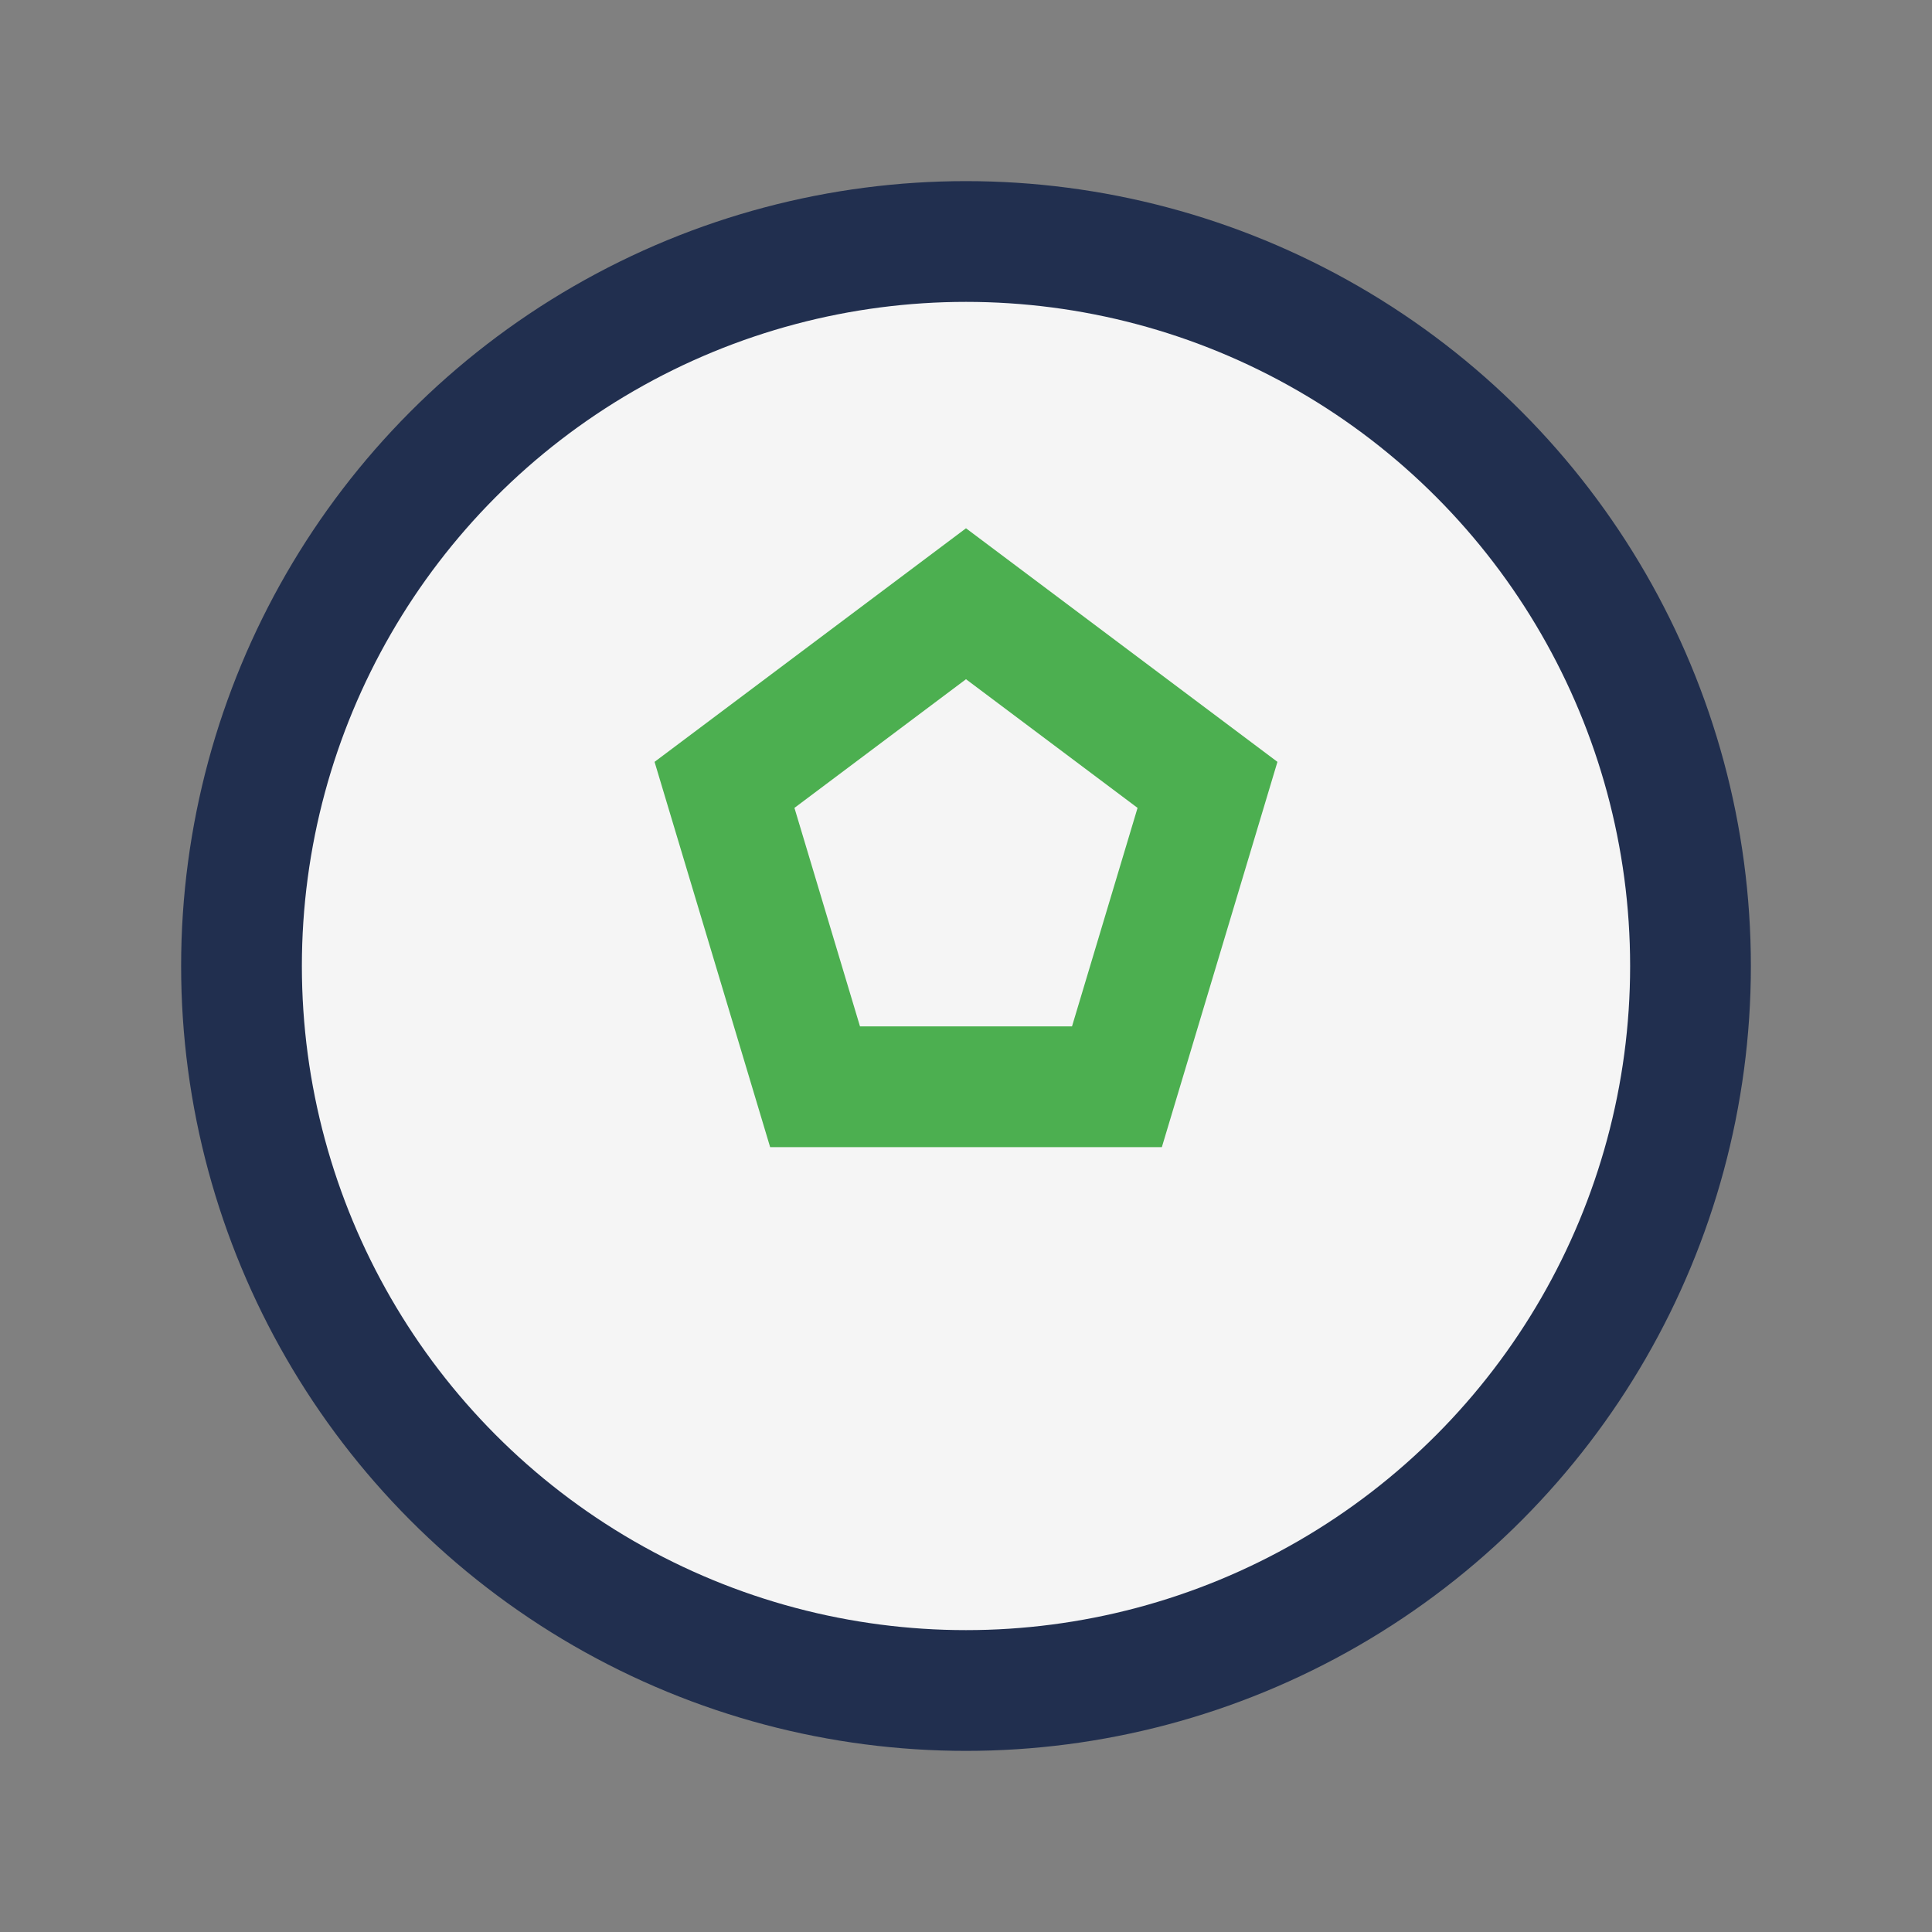
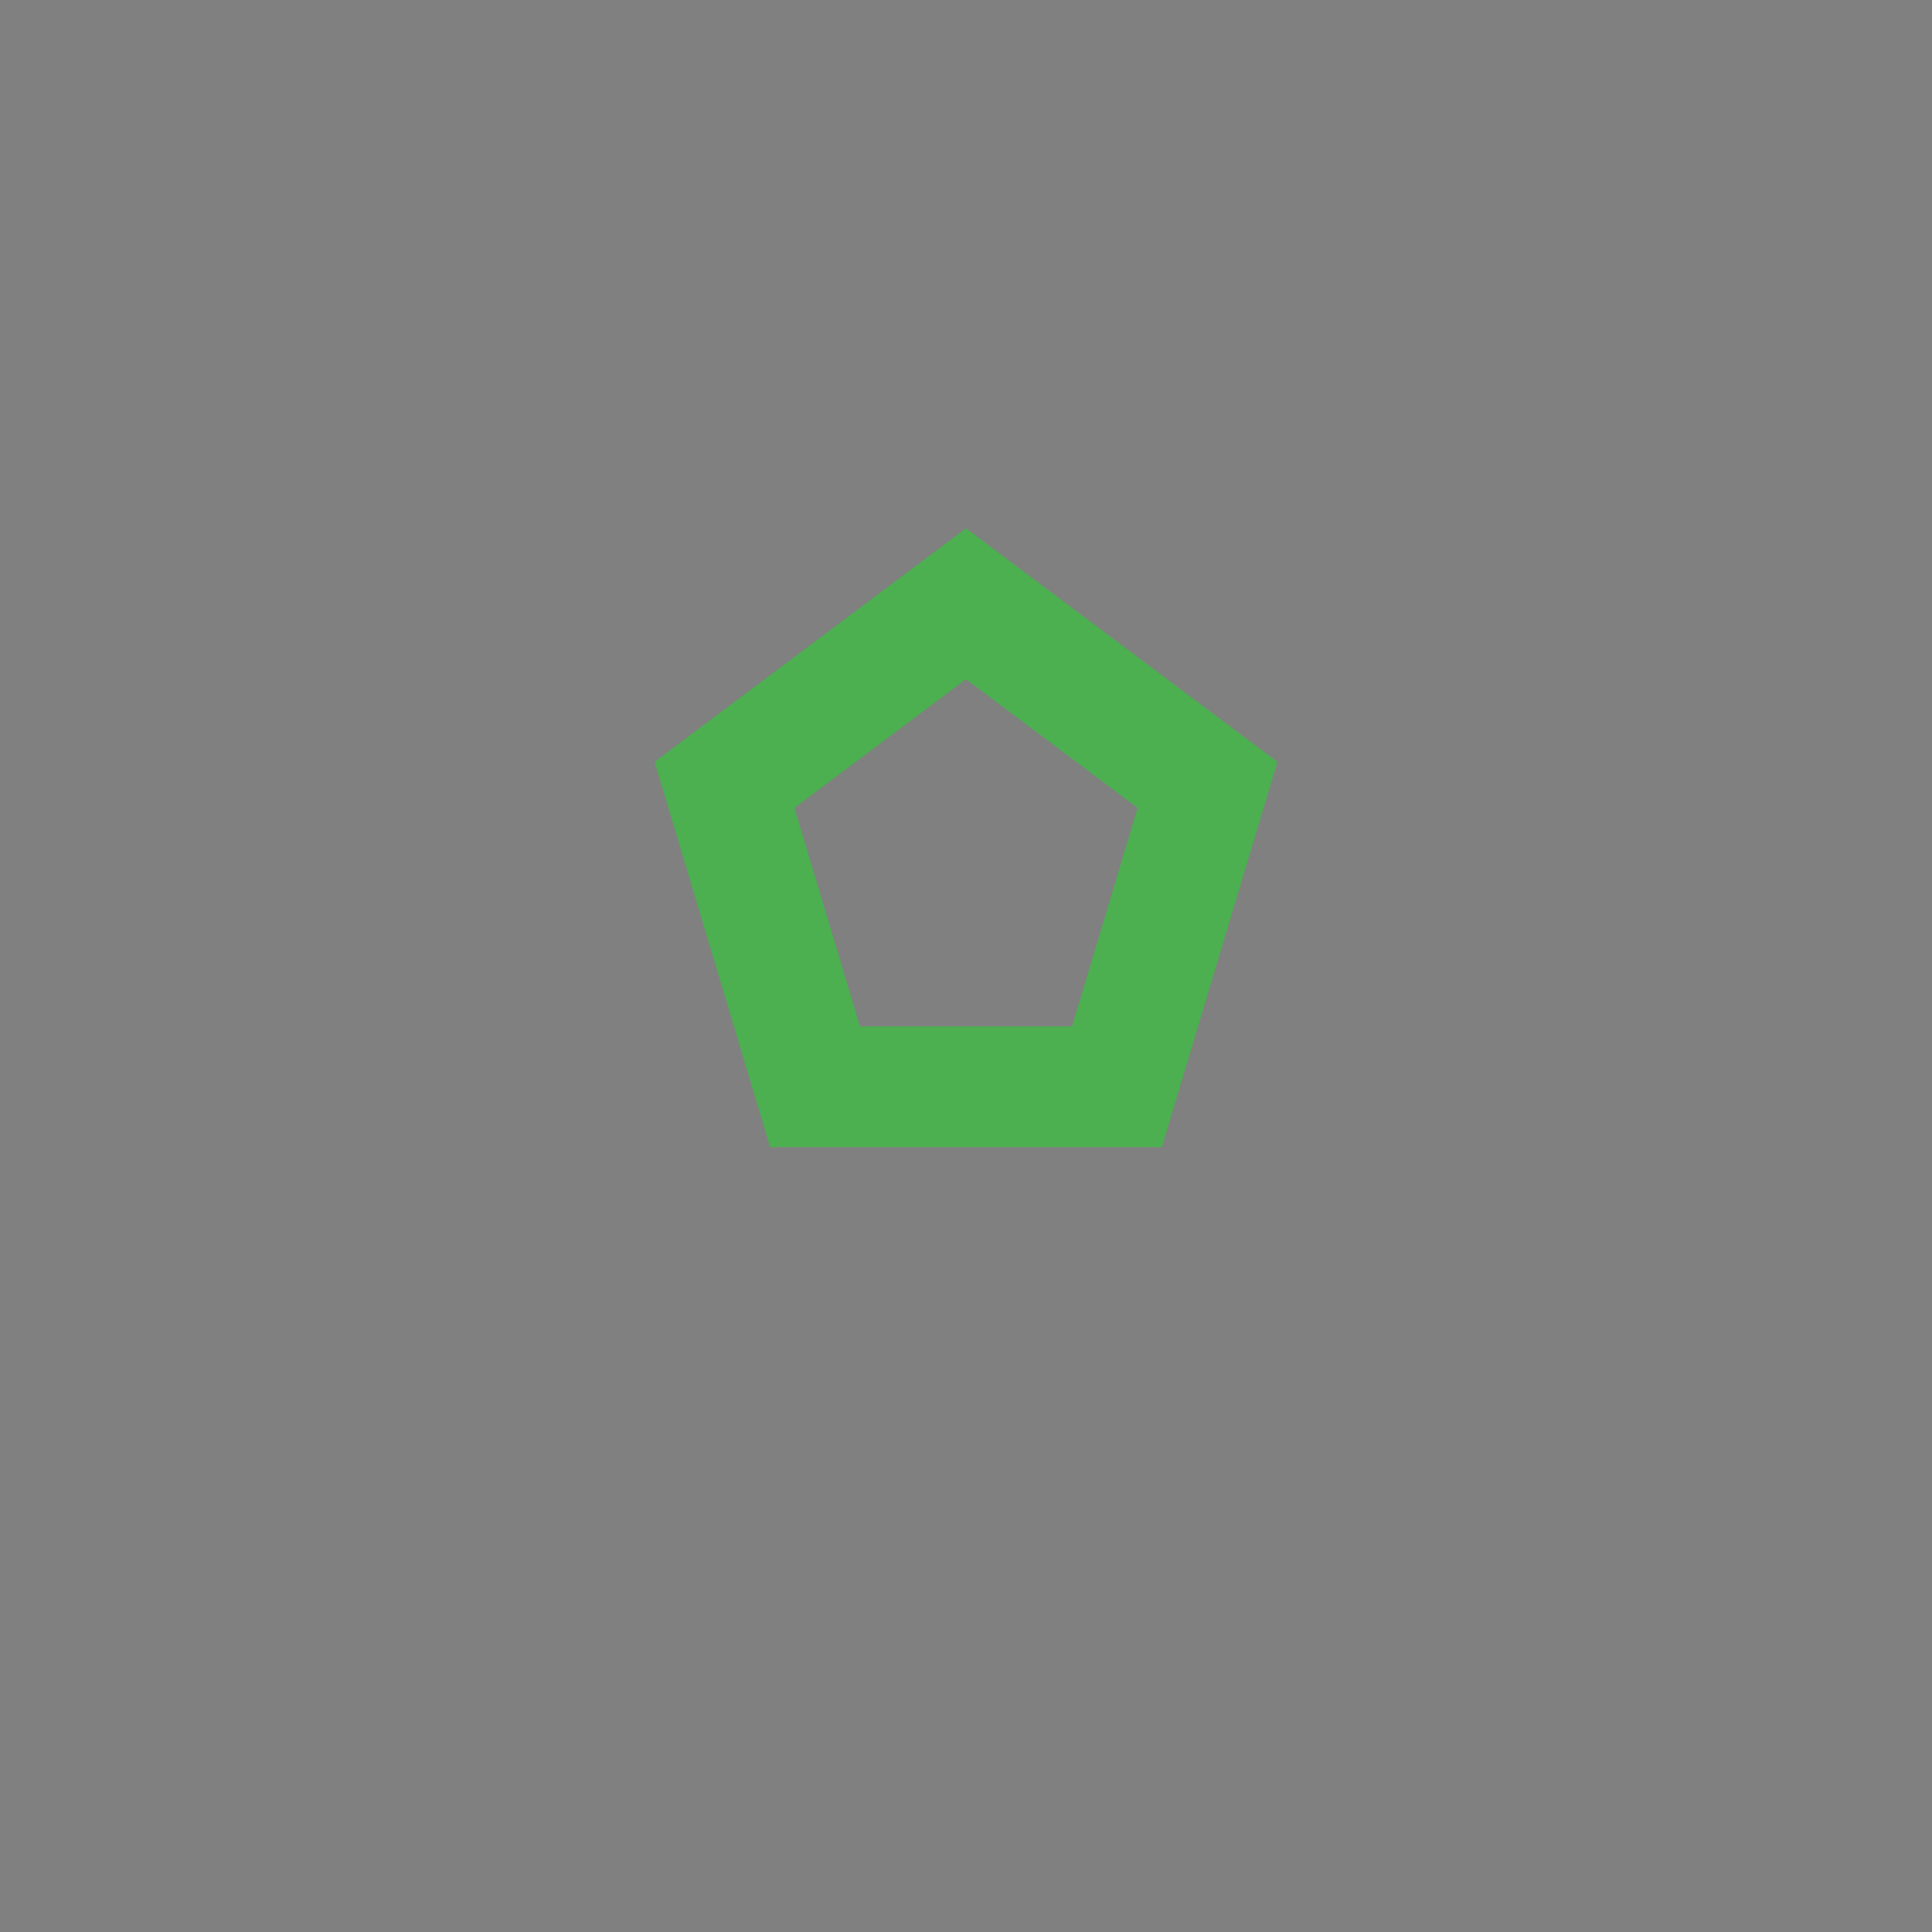
<svg xmlns="http://www.w3.org/2000/svg" width="32" height="32" viewBox="0 0 32 32">
  <rect x="0" y="0" width="32" height="32" fill="#808080" stroke="none" />
-   <circle cx="16" cy="16" r="12" fill="#F5F5F5" stroke="#212F4F" stroke-width="2" />
  <polygon points="16,10 20,13 18.5,18 13.5,18 12,13" fill="none" stroke="#4CAF50" stroke-width="2" />
</svg>